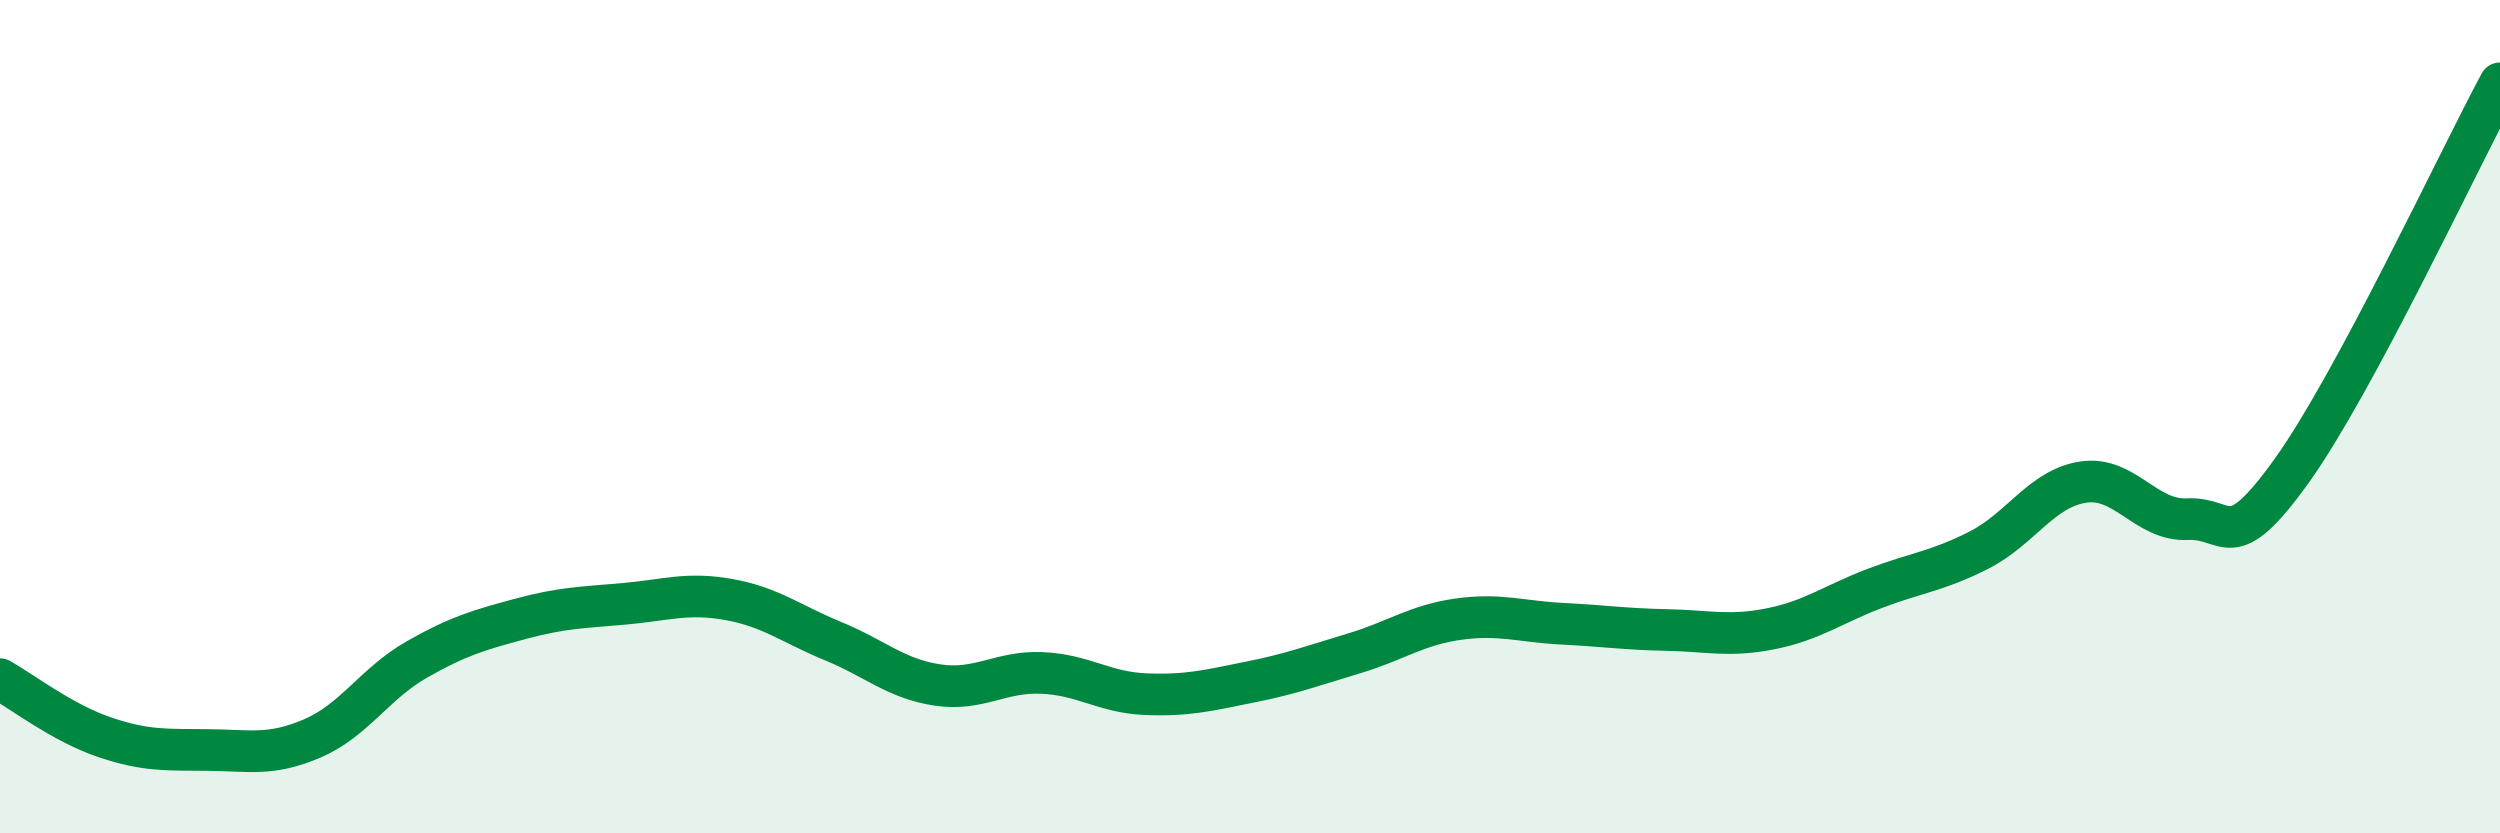
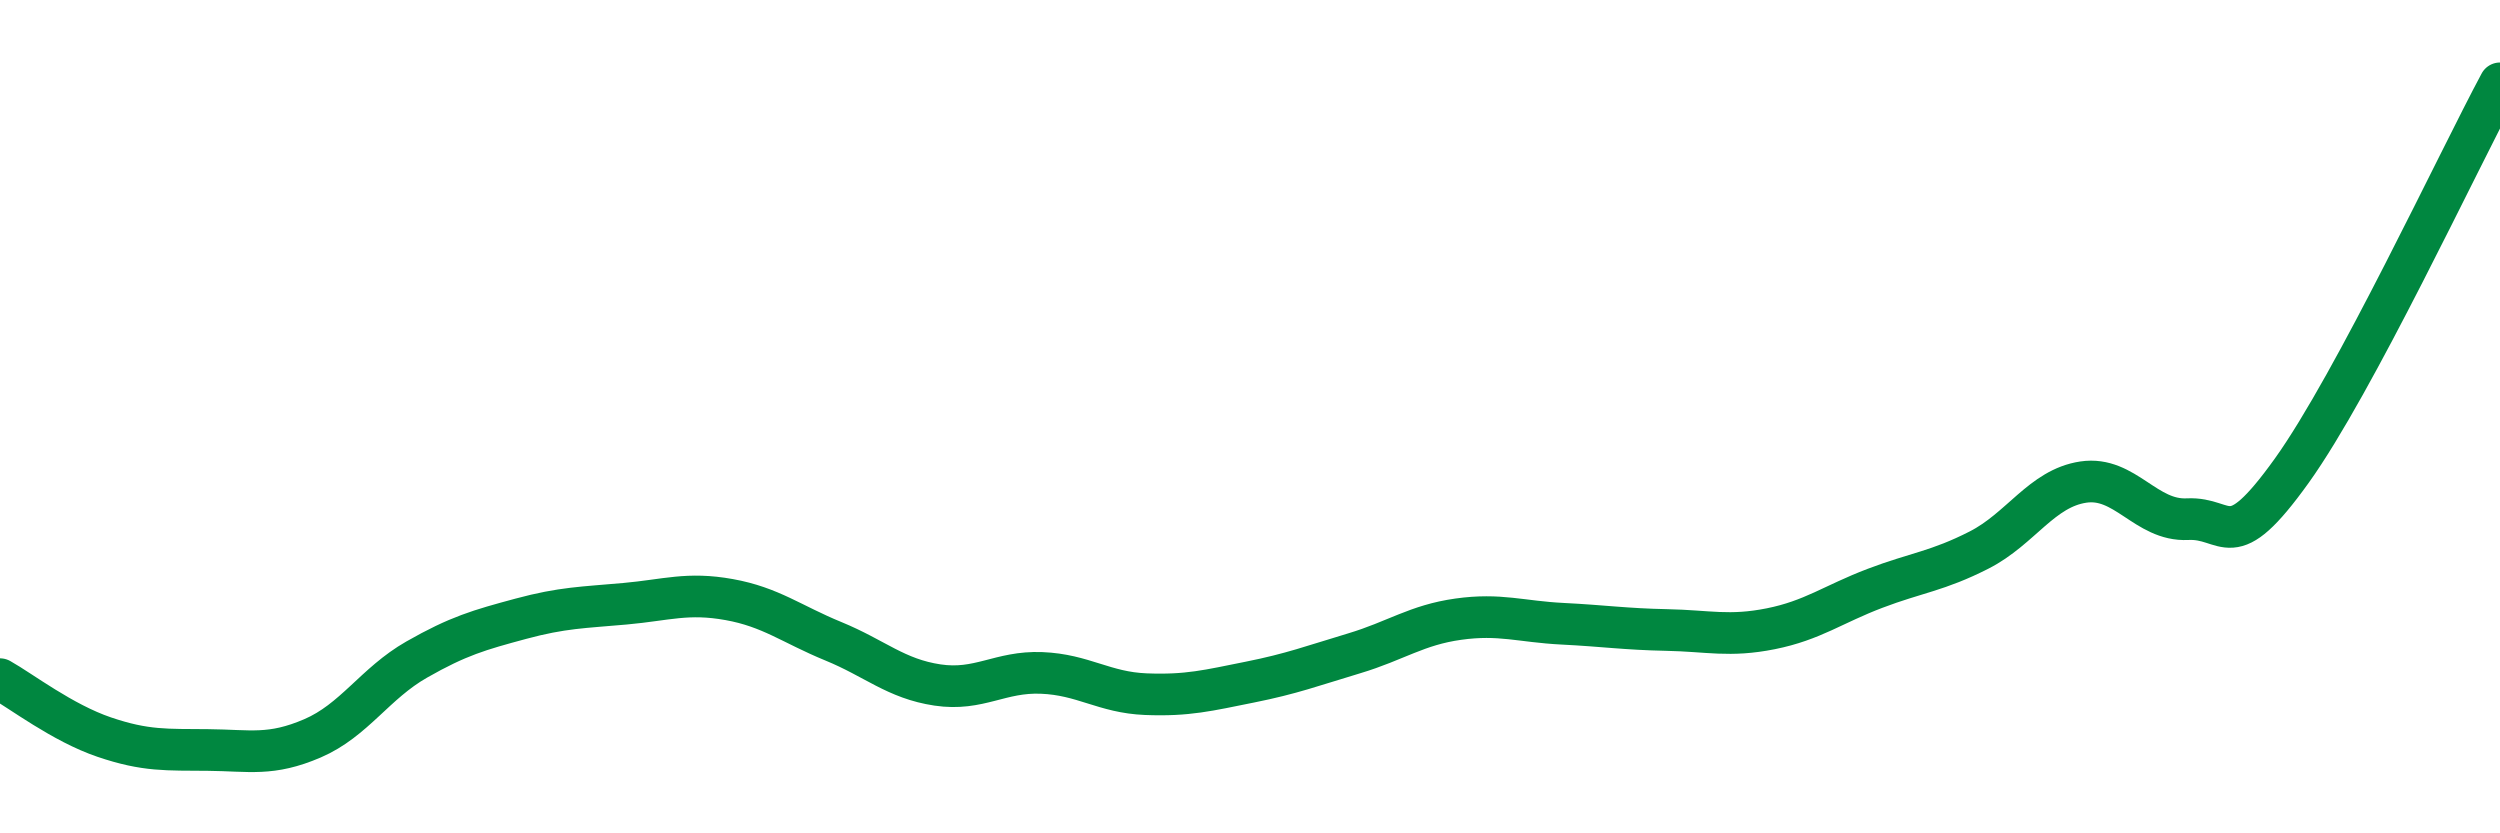
<svg xmlns="http://www.w3.org/2000/svg" width="60" height="20" viewBox="0 0 60 20">
-   <path d="M 0,16.3 C 0.5,16.58 1.5,17.35 2.5,17.69 C 3.5,18.03 4,17.99 5,18 C 6,18.01 6.5,18.15 7.5,17.72 C 8.5,17.29 9,16.4 10,15.83 C 11,15.26 11.5,15.12 12.5,14.85 C 13.5,14.58 14,14.58 15,14.49 C 16,14.4 16.5,14.21 17.5,14.39 C 18.5,14.57 19,14.98 20,15.39 C 21,15.8 21.5,16.29 22.5,16.44 C 23.5,16.59 24,16.11 25,16.15 C 26,16.19 26.5,16.62 27.5,16.66 C 28.5,16.7 29,16.57 30,16.37 C 31,16.17 31.5,15.98 32.5,15.68 C 33.5,15.38 34,15 35,14.86 C 36,14.72 36.5,14.92 37.5,14.97 C 38.5,15.02 39,15.1 40,15.12 C 41,15.14 41.5,15.29 42.5,15.09 C 43.5,14.89 44,14.5 45,14.12 C 46,13.74 46.5,13.71 47.5,13.2 C 48.5,12.69 49,11.72 50,11.57 C 51,11.42 51.5,12.51 52.5,12.46 C 53.5,12.41 53.5,13.39 55,11.3 C 56.5,9.21 59,3.86 60,2L60 20L0 20Z" fill="#008740" opacity="0.1" stroke-linecap="round" stroke-linejoin="round" />
  <path d="M 0,16.3 C 0.5,16.58 1.5,17.35 2.5,17.69 C 3.5,18.03 4,17.99 5,18 C 6,18.01 6.5,18.15 7.5,17.72 C 8.5,17.29 9,16.4 10,15.83 C 11,15.26 11.5,15.12 12.5,14.85 C 13.5,14.58 14,14.58 15,14.49 C 16,14.4 16.5,14.21 17.5,14.39 C 18.5,14.57 19,14.98 20,15.39 C 21,15.8 21.5,16.29 22.5,16.44 C 23.5,16.59 24,16.11 25,16.15 C 26,16.19 26.5,16.62 27.5,16.66 C 28.5,16.7 29,16.57 30,16.37 C 31,16.17 31.5,15.98 32.5,15.68 C 33.5,15.38 34,15 35,14.86 C 36,14.72 36.5,14.92 37.5,14.97 C 38.5,15.02 39,15.1 40,15.12 C 41,15.14 41.5,15.29 42.5,15.09 C 43.5,14.89 44,14.5 45,14.12 C 46,13.74 46.5,13.71 47.5,13.2 C 48.5,12.69 49,11.72 50,11.57 C 51,11.42 51.5,12.51 52.5,12.46 C 53.5,12.41 53.5,13.39 55,11.3 C 56.5,9.21 59,3.86 60,2" stroke="#008740" stroke-width="1" fill="none" stroke-linecap="round" stroke-linejoin="round" />
</svg>